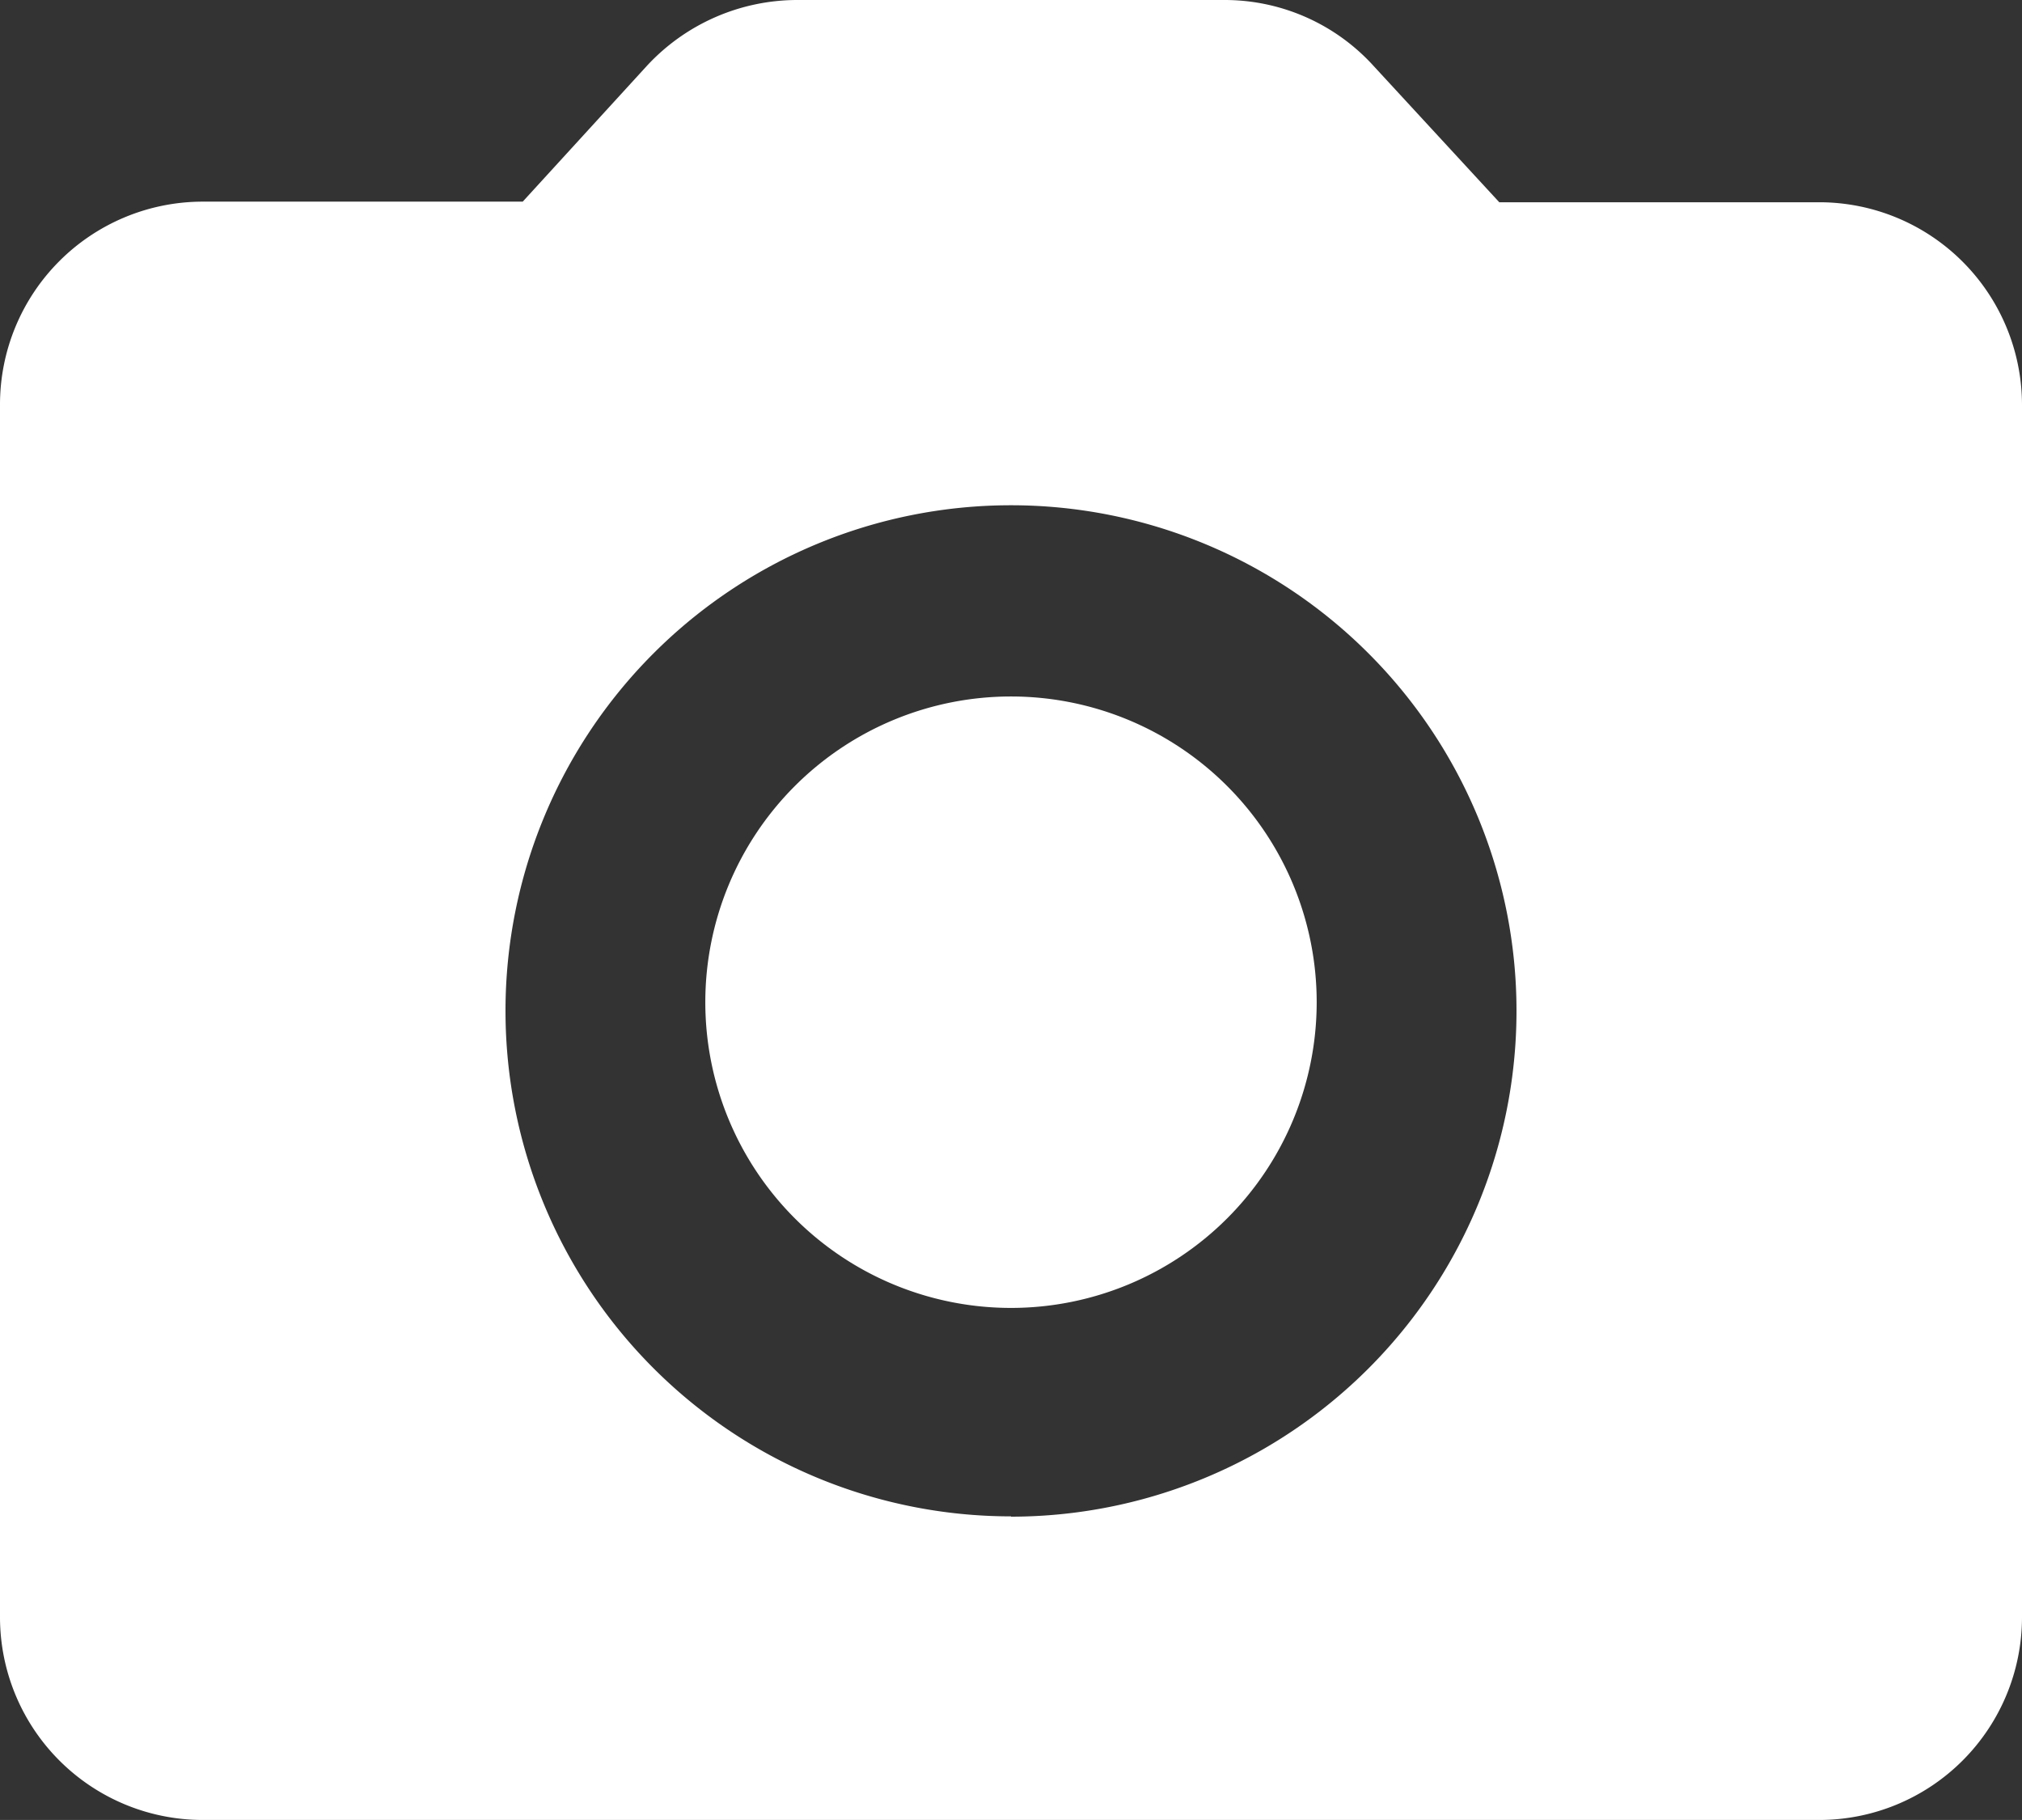
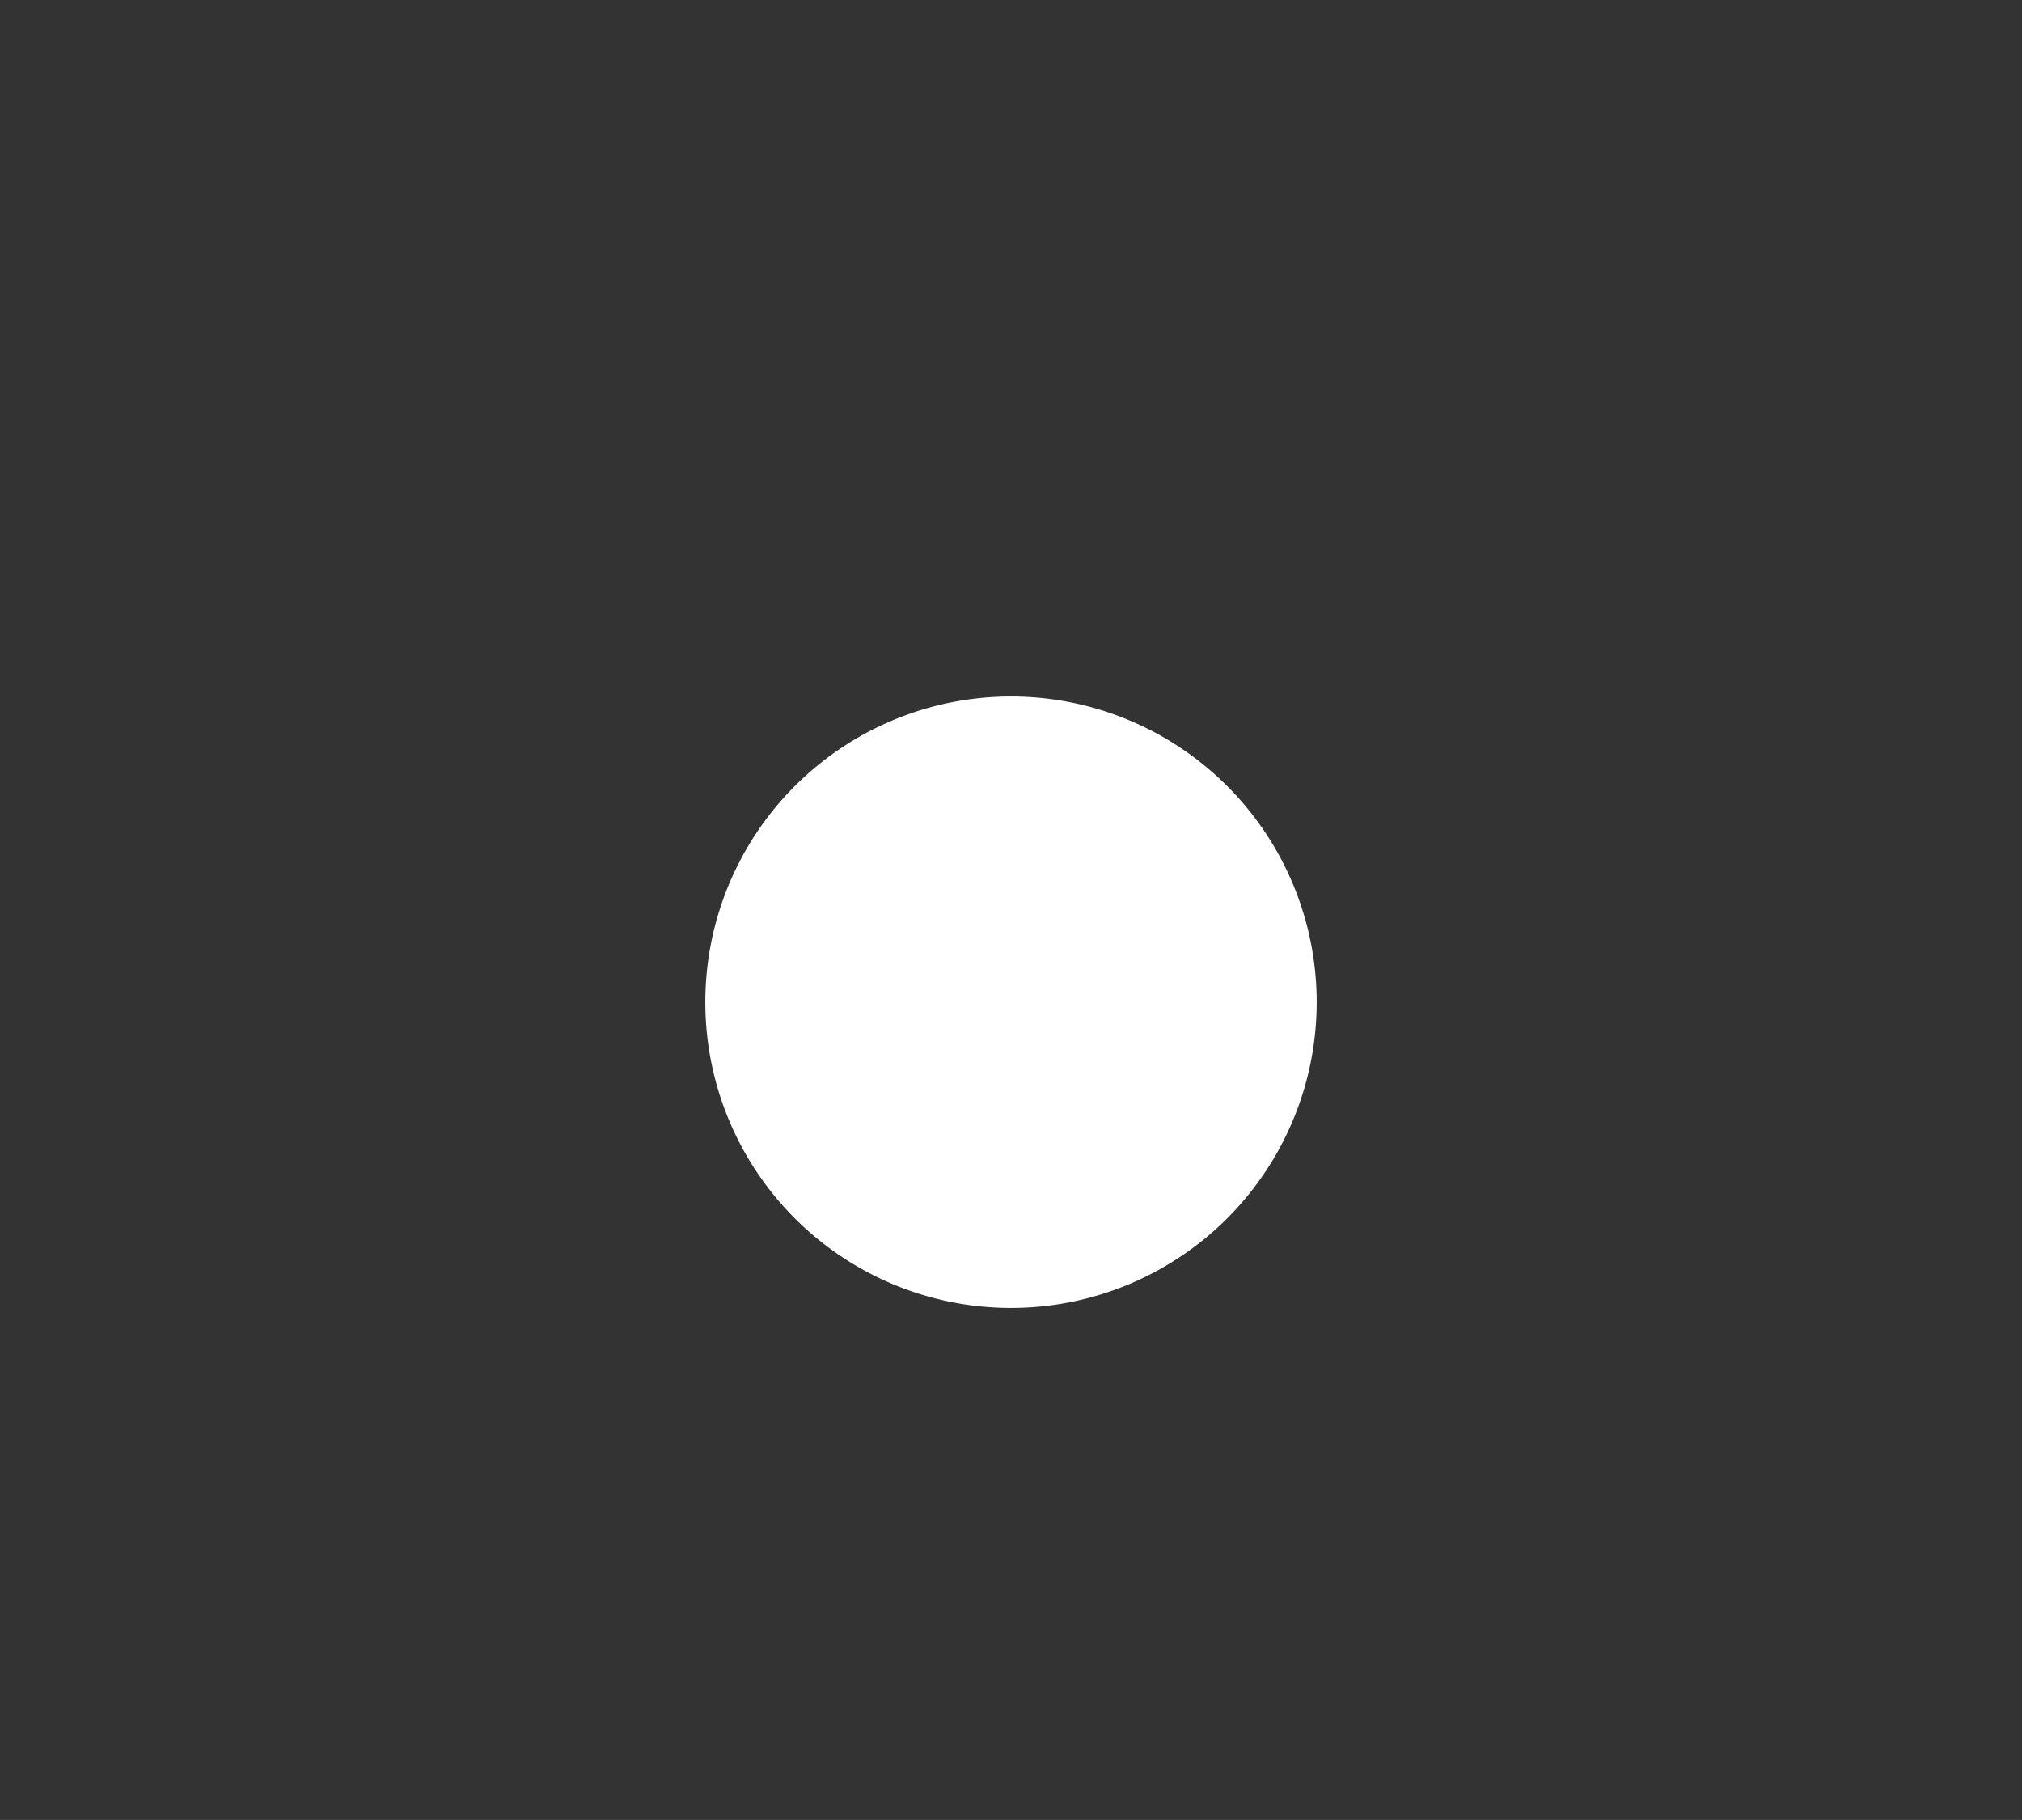
<svg xmlns="http://www.w3.org/2000/svg" width="13.388" height="12.049">
  <rect width="100%" height="100%" fill="#333333" stroke="none" />
  <g id="Icon_material-round-photo-camera" data-name="Icon material-round-photo-camera" transform="translate(-3 -3)" fill="#fff">
    <path id="Tracé_249" data-name="Tracé 249" d="M17.548 15.524a2.024 2.024 0 11-2.024-2.024 2.024 2.024 0 012.024 2.024z" transform="translate(-5.83 -5.889)" />
-     <path id="Tracé_250" data-name="Tracé 250" d="M15.049 4.339h-2.122l-.83-.9A1.332 1.332 0 0011.113 3H8.275a1.358 1.358 0 00-.991.435l-.823.9H4.339A1.343 1.343 0 003 5.678v8.032a1.343 1.343 0 001.339 1.339h10.71a1.343 1.343 0 001.339-1.339V5.678a1.343 1.343 0 00-1.339-1.339zm-5.355 8.7a3.347 3.347 0 113.347-3.347 3.348 3.348 0 01-3.347 3.349z" />
  </g>
</svg>